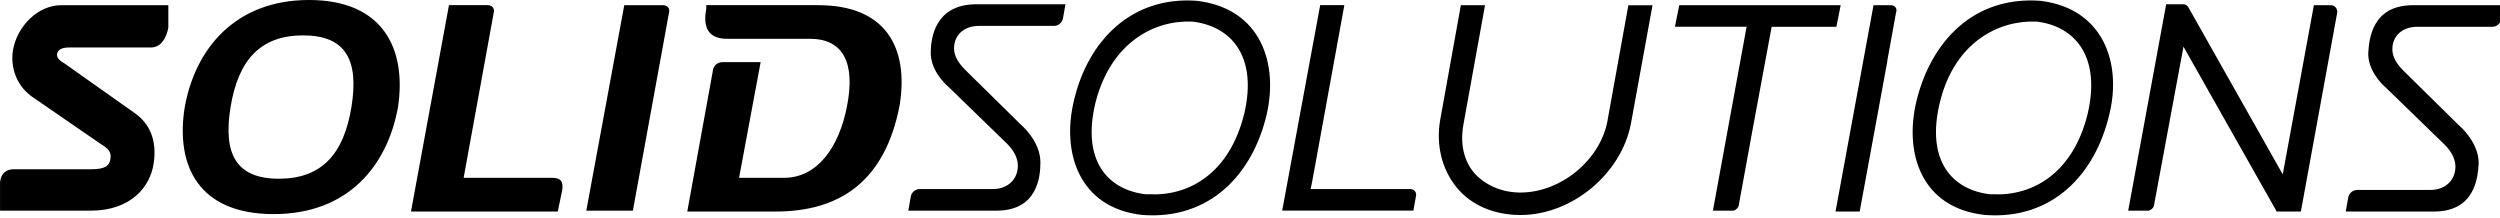
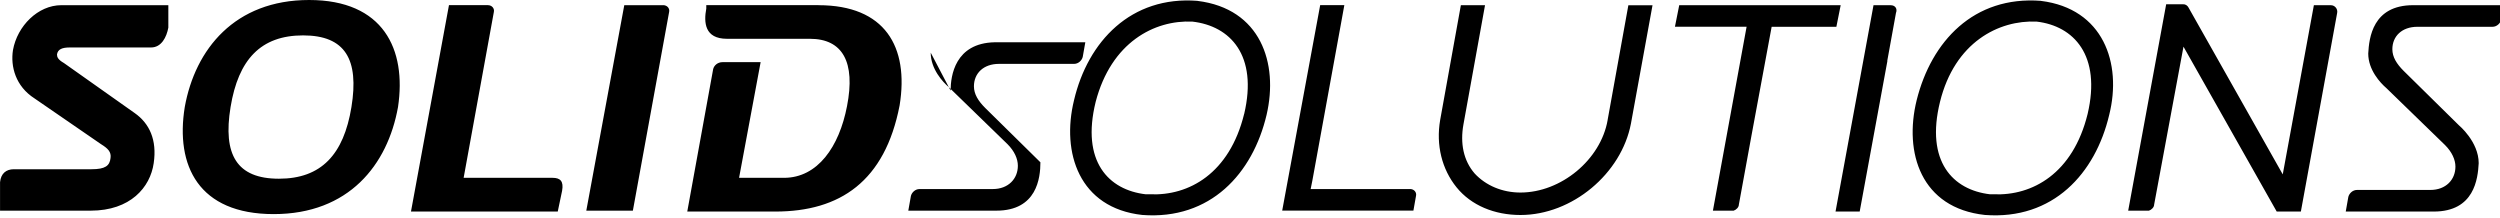
<svg xmlns="http://www.w3.org/2000/svg" viewBox="0 0 5878 512">
-   <path d="m726.7 0c-174.6 0-267.9 115.7-292.3 251.7c-22.3 138 32.5 251.7 209.1 251.7s267.9-115.7 292.3-251.7C956.2 115.7 901.4 0 726.8 0m99.5 251.7c-18.2 111.7-71 168.5-170.5 168.5s-132-56.8-113.7-168.5c18.3-111.7 71-168.5 170.5-168.5s131.9 56.8 113.7 168.5M1559.1 12.2h-91.3l-89.3 483.1H1488l85.2-466.9c2-8.1-4-16.3-14.2-16.3m-259.8 406h-209.1l71-389.7c2-8.1-4.1-16.3-14.2-16.3h-91.3l-89.3 485.2h345.1l10.2-48.8c4-22.3-4.1-30.4-22.3-30.4m625.2-406h-263.9v8.1c-6.1 32.5-4 71 48.7 71h194.9c77.1 0 107.6 54.8 87.3 158.4c-18.3 95.4-69 168.5-148.2 168.5h-105.6l50.7-272h-89.3c-12.2 0-20.3 8.1-22.3 16.3l-60.9 335h207c152.2 0 257.8-71 292.3-249.7c22.3-138-34.5-235.5-190.8-235.5M30.5 117.7c-6.1 38.6 6.1 85.2 50.7 113.7L237.6 339c16.3 10.1 24.3 18.2 22.3 32.5c-2 18.2-12.2 26.4-44.7 26.4H32.6c-18.3 0-30.5 10.1-32.5 30.4v67h213.1c93.4 0 140.1-54.8 148.2-111.7c8.1-54.8-10.1-93.4-44.6-117.7L150.3 148.2c-14.2-8.1-16.3-14.2-16.3-20.3c2-12.2 12.2-16.3 30.4-16.3h190.8c24.4 0 36.5-24.3 40.6-46.7V12.2H144.2C89.4 12.2 40.7 60.9 30.5 117.7M4798.8 2h0c-158.3-12.2-257.8 95.4-292.3 233.4c-30.5 123.8 10.1 253.7 160.4 270c160.4 12.2 259.8-97.5 292.3-235.4c30.5-121.8-14.2-249.7-160.4-267.9M4908.4 268c-34.5 140-129.9 192.8-221.3 188.8h-8.1c-87.3-10.1-152.2-77.1-117.7-217.2c34.5-140.1 138-192.9 227.3-188.8c87.3 10.2 152.2 79.2 119.8 217.2M2815.6 2h0c-156.3-12.2-257.8 95.4-290.3 233.4c-30.4 123.8 12.2 253.7 160.4 270c160.4 12.2 259.8-97.5 292.3-235.4c28.4-121.8-14.2-249.7-162.4-267.9M2925.2 268c-34.5 140-129.9 192.8-221.3 188.8h-10.1c-87.3-10.1-152.2-77.1-117.7-217.2c36.5-140.1 138-192.9 227.4-188.8c89.3 10.2 154.3 79.2 121.8 217.2m854.6 14.2c-16.2 93.4-109.6 170.5-205 170.5c-42.6 0-81.2-16.3-107.6-44.7c-26.4-30.4-34.5-71-26.4-115.7l50.7-280.1h-56.8l-48.7 270c-10.1 58.9 4.1 115.7 38.6 158.3c34.5 42.6 89.3 65 150.2 65c121.8 0 237.5-97.4 259.8-215.1l50.7-278.1h-56.8l-48.8 270 0 0zm1701.1-270h-40.6L5367.2 410 5145.9 18.2c-2-4-6.1-8.1-12.2-8.1h-40.6l-89.3 485.2h48.8c6.1-2 12.2-8.1 12.2-14.2l69-371.4 219.2 387.7h56.8l85.3-466.9c2-10.1-6.1-18.2-14.2-18.2M4317.7 62.9l10.1-50.7h-379.6l-10.1 50.7h168.5l-79.2 432.4h48.8c6.1-2 12.2-8.1 12.2-14.2c44.6-245.6 67-361.3 77.1-418.1c0 0 152.2 0 152.2 0zM3315 444.5h-233.4l4.1-20.3 67-367.4 8.1-44.7h-56.8l-89.3 483.1h308.5l6.1-34.5c2-8.1-4.1-16.3-14.2-16.3M2188.3 123.8c0 38.6 28.4 69 42.6 81.2l138 134c16.3 16.3 24.3 34.5 24.3 50.7c0 30.5-22.3 54.8-58.9 54.8H2162c-10.2 0-18.3 8.1-20.3 16.3l-6.1 34.5h207.1c95.4 0 103.5-77.1 103.5-113.7c0-50.7-46.7-89.3-46.7-89.3l-129.9-127.9c-16.3-16.3-26.4-32.5-26.4-50.7c0-30.5 22.3-52.8 58.9-52.8h176.6c10.1 0 18.2-8.1 20.3-16.3l6.1-34.5h-213.2c-93.4 2-103.5 79.2-103.5 113.7M5673.7 12.2c-95.4 0-103.5 77.1-105.5 113.7c0 38.6 28.4 69 42.6 81.2l138 134c16.3 16.3 24.4 34.5 24.4 50.7c0 30.5-22.3 54.8-58.9 54.8h-172.6c-10.1 0-18.2 8.1-20.3 16.3l-6.1 34.5h207.1c95.4 0 103.5-77.1 105.5-113.7c0-50.7-46.7-89.3-46.7-89.3l-129.9-127.9c-16.3-16.3-26.4-32.5-26.4-50.7c0-30.5 22.3-52.8 58.9-52.8h176.6c10.1 0 18.2-8.1 20.3-16.3l6.1-34.5h-213.2l0 .1zm-1228.1 0H4405l-89.3 485.2h56.8l65-353.2v-2l20.3-111.7c4-10.1-2-18.2-12.2-18.2" />
+   <path d="m726.7 0c-174.6 0-267.9 115.7-292.3 251.7c-22.3 138 32.5 251.7 209.1 251.7s267.9-115.7 292.3-251.7C956.2 115.7 901.4 0 726.8 0m99.5 251.7c-18.2 111.7-71 168.5-170.5 168.5s-132-56.8-113.7-168.5c18.3-111.7 71-168.5 170.5-168.5s131.9 56.8 113.7 168.5M1559.1 12.2h-91.3l-89.3 483.1H1488l85.2-466.9c2-8.1-4-16.3-14.2-16.3m-259.8 406h-209.1l71-389.7c2-8.1-4.1-16.3-14.2-16.3h-91.3l-89.3 485.2h345.1l10.2-48.8c4-22.3-4.1-30.4-22.3-30.4m625.2-406h-263.9v8.1c-6.1 32.5-4 71 48.7 71h194.9c77.1 0 107.6 54.8 87.3 158.4c-18.3 95.4-69 168.5-148.2 168.5h-105.6l50.7-272h-89.3c-12.2 0-20.3 8.1-22.3 16.3l-60.9 335h207c152.2 0 257.8-71 292.3-249.7c22.3-138-34.5-235.5-190.8-235.5M30.5 117.7c-6.1 38.6 6.1 85.2 50.7 113.7L237.6 339c16.3 10.1 24.3 18.2 22.3 32.5c-2 18.2-12.2 26.4-44.7 26.4H32.6c-18.3 0-30.5 10.1-32.5 30.4v67h213.1c93.4 0 140.1-54.8 148.2-111.7c8.1-54.8-10.1-93.4-44.6-117.7L150.3 148.2c-14.2-8.1-16.3-14.2-16.3-20.3c2-12.2 12.2-16.3 30.4-16.3h190.8c24.4 0 36.5-24.3 40.6-46.7V12.2H144.2C89.4 12.2 40.7 60.9 30.5 117.7M4798.8 2h0c-158.3-12.2-257.8 95.4-292.3 233.4c-30.5 123.8 10.1 253.7 160.4 270c160.4 12.2 259.8-97.5 292.3-235.4c30.5-121.8-14.2-249.7-160.4-267.9M4908.4 268c-34.5 140-129.9 192.8-221.3 188.8h-8.1c-87.3-10.1-152.2-77.1-117.7-217.2c34.5-140.1 138-192.9 227.3-188.8c87.3 10.2 152.2 79.2 119.8 217.2M2815.6 2h0c-156.3-12.2-257.8 95.4-290.3 233.4c-30.4 123.8 12.2 253.7 160.4 270c160.4 12.2 259.8-97.5 292.3-235.4c28.4-121.8-14.2-249.7-162.4-267.9M2925.2 268c-34.5 140-129.9 192.8-221.3 188.8h-10.1c-87.3-10.1-152.2-77.1-117.7-217.2c36.5-140.1 138-192.9 227.4-188.8c89.3 10.2 154.3 79.2 121.8 217.2m854.6 14.2c-16.2 93.4-109.6 170.5-205 170.5c-42.6 0-81.2-16.3-107.6-44.7c-26.4-30.4-34.5-71-26.4-115.7l50.7-280.1h-56.8l-48.7 270c-10.1 58.9 4.1 115.7 38.6 158.3c34.5 42.6 89.3 65 150.2 65c121.8 0 237.5-97.4 259.8-215.1l50.7-278.1h-56.8l-48.8 270 0 0zm1701.1-270h-40.6L5367.2 410 5145.9 18.2c-2-4-6.1-8.1-12.2-8.1h-40.6l-89.3 485.2h48.8c6.1-2 12.2-8.1 12.2-14.2l69-371.4 219.2 387.7h56.8l85.3-466.9c2-10.1-6.1-18.2-14.2-18.2M4317.7 62.9l10.1-50.7h-379.6l-10.1 50.7h168.5l-79.2 432.4h48.8c6.1-2 12.2-8.1 12.2-14.2c44.6-245.6 67-361.3 77.1-418.1c0 0 152.2 0 152.2 0zM3315 444.5h-233.4l4.1-20.3 67-367.4 8.1-44.7h-56.8l-89.3 483.1h308.5l6.1-34.5c2-8.1-4.1-16.3-14.2-16.3M2188.3 123.8c0 38.6 28.4 69 42.6 81.2l138 134c16.3 16.3 24.3 34.5 24.3 50.7c0 30.5-22.3 54.8-58.9 54.8H2162c-10.2 0-18.3 8.1-20.3 16.3l-6.1 34.5h207.1c95.4 0 103.5-77.1 103.5-113.7l-129.9-127.9c-16.3-16.3-26.4-32.5-26.4-50.7c0-30.5 22.3-52.8 58.9-52.8h176.6c10.1 0 18.2-8.1 20.3-16.3l6.1-34.5h-213.2c-93.4 2-103.5 79.2-103.5 113.7M5673.7 12.2c-95.4 0-103.5 77.1-105.5 113.7c0 38.6 28.4 69 42.6 81.2l138 134c16.3 16.3 24.4 34.5 24.4 50.7c0 30.5-22.3 54.8-58.9 54.8h-172.6c-10.1 0-18.2 8.1-20.3 16.3l-6.1 34.5h207.1c95.4 0 103.5-77.1 105.5-113.7c0-50.7-46.7-89.3-46.7-89.3l-129.9-127.9c-16.3-16.3-26.4-32.5-26.4-50.7c0-30.5 22.3-52.8 58.9-52.8h176.6c10.1 0 18.2-8.1 20.3-16.3l6.1-34.5h-213.2l0 .1zm-1228.1 0H4405l-89.3 485.2h56.8l65-353.2v-2l20.3-111.7c4-10.1-2-18.2-12.2-18.2" />
</svg>